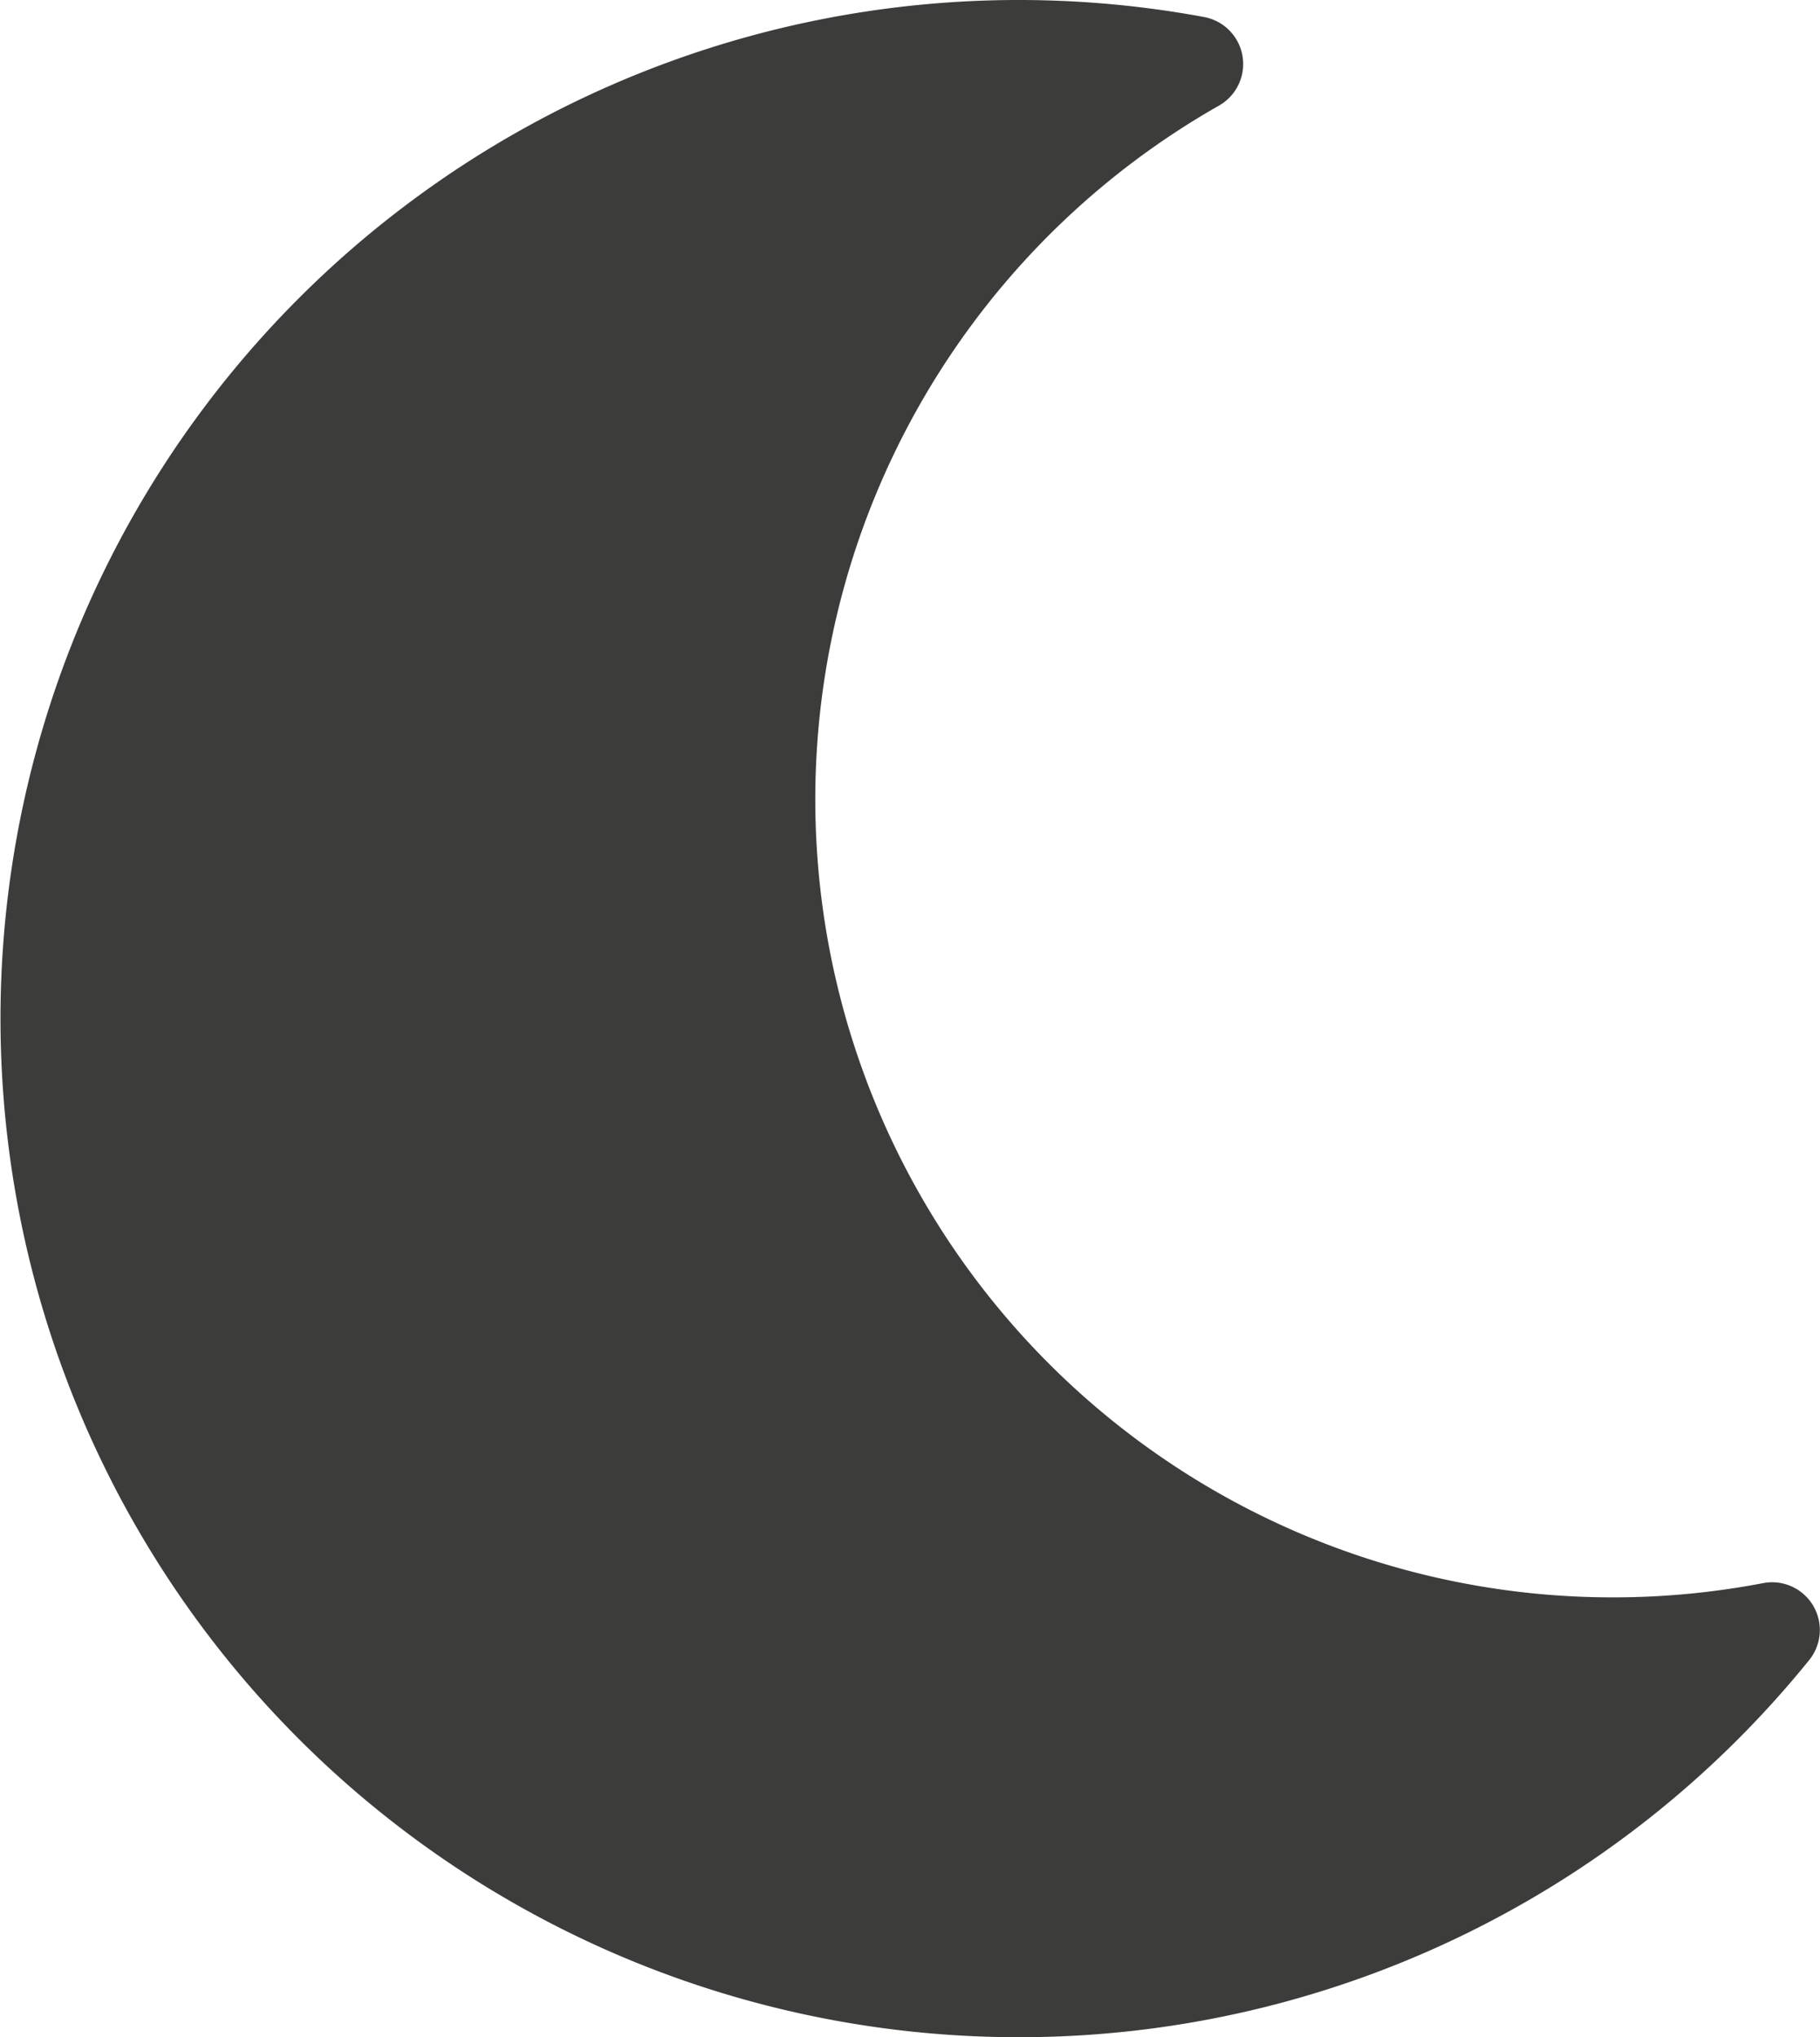
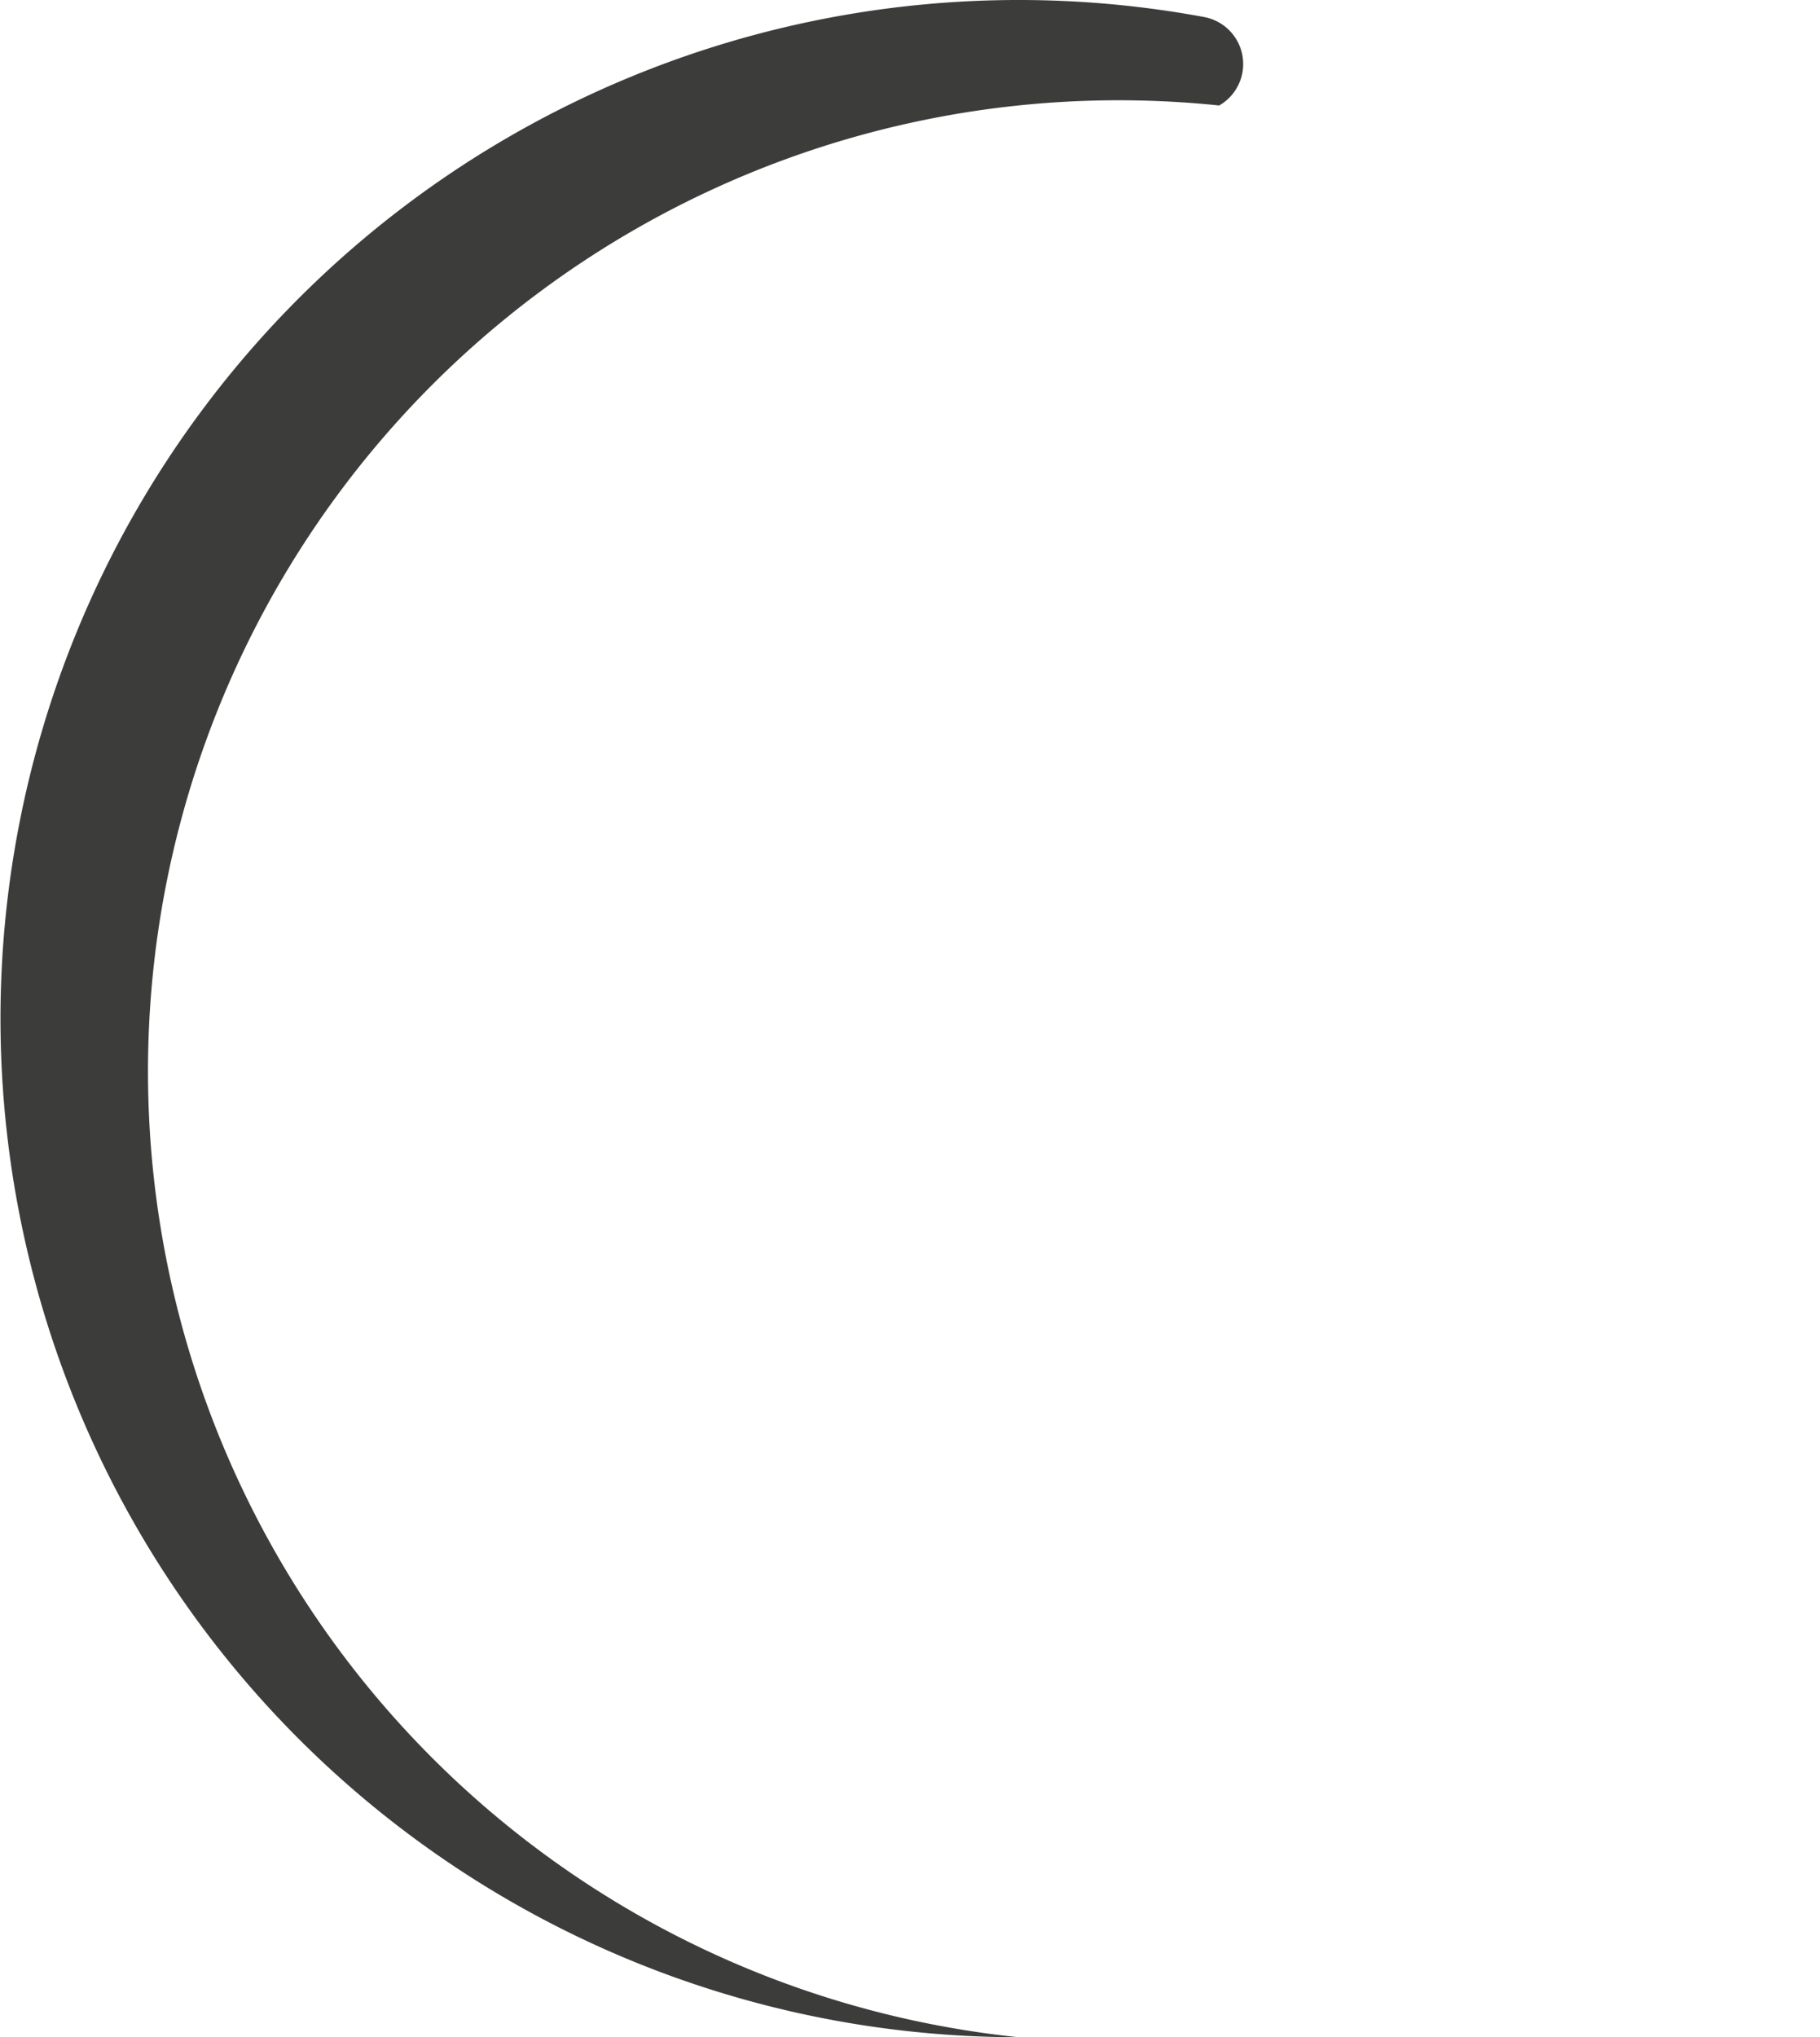
<svg xmlns="http://www.w3.org/2000/svg" width="28.599" height="32" viewBox="0 0 28.599 32">
-   <path id="Icon_awesome-moon" data-name="Icon awesome-moon" d="M17.913,32a15.969,15.969,0,0,0,12.429-5.924.75.75,0,0,0-.723-1.209A12.534,12.534,0,0,1,21.071,1.657.751.751,0,0,0,20.837.268,16,16,0,1,0,17.913,32Z" transform="translate(-1.913)" fill="#3c3c3b" />
+   <path id="Icon_awesome-moon" data-name="Icon awesome-moon" d="M17.913,32A12.534,12.534,0,0,1,21.071,1.657.751.751,0,0,0,20.837.268,16,16,0,1,0,17.913,32Z" transform="translate(-1.913)" fill="#3c3c3b" />
</svg>